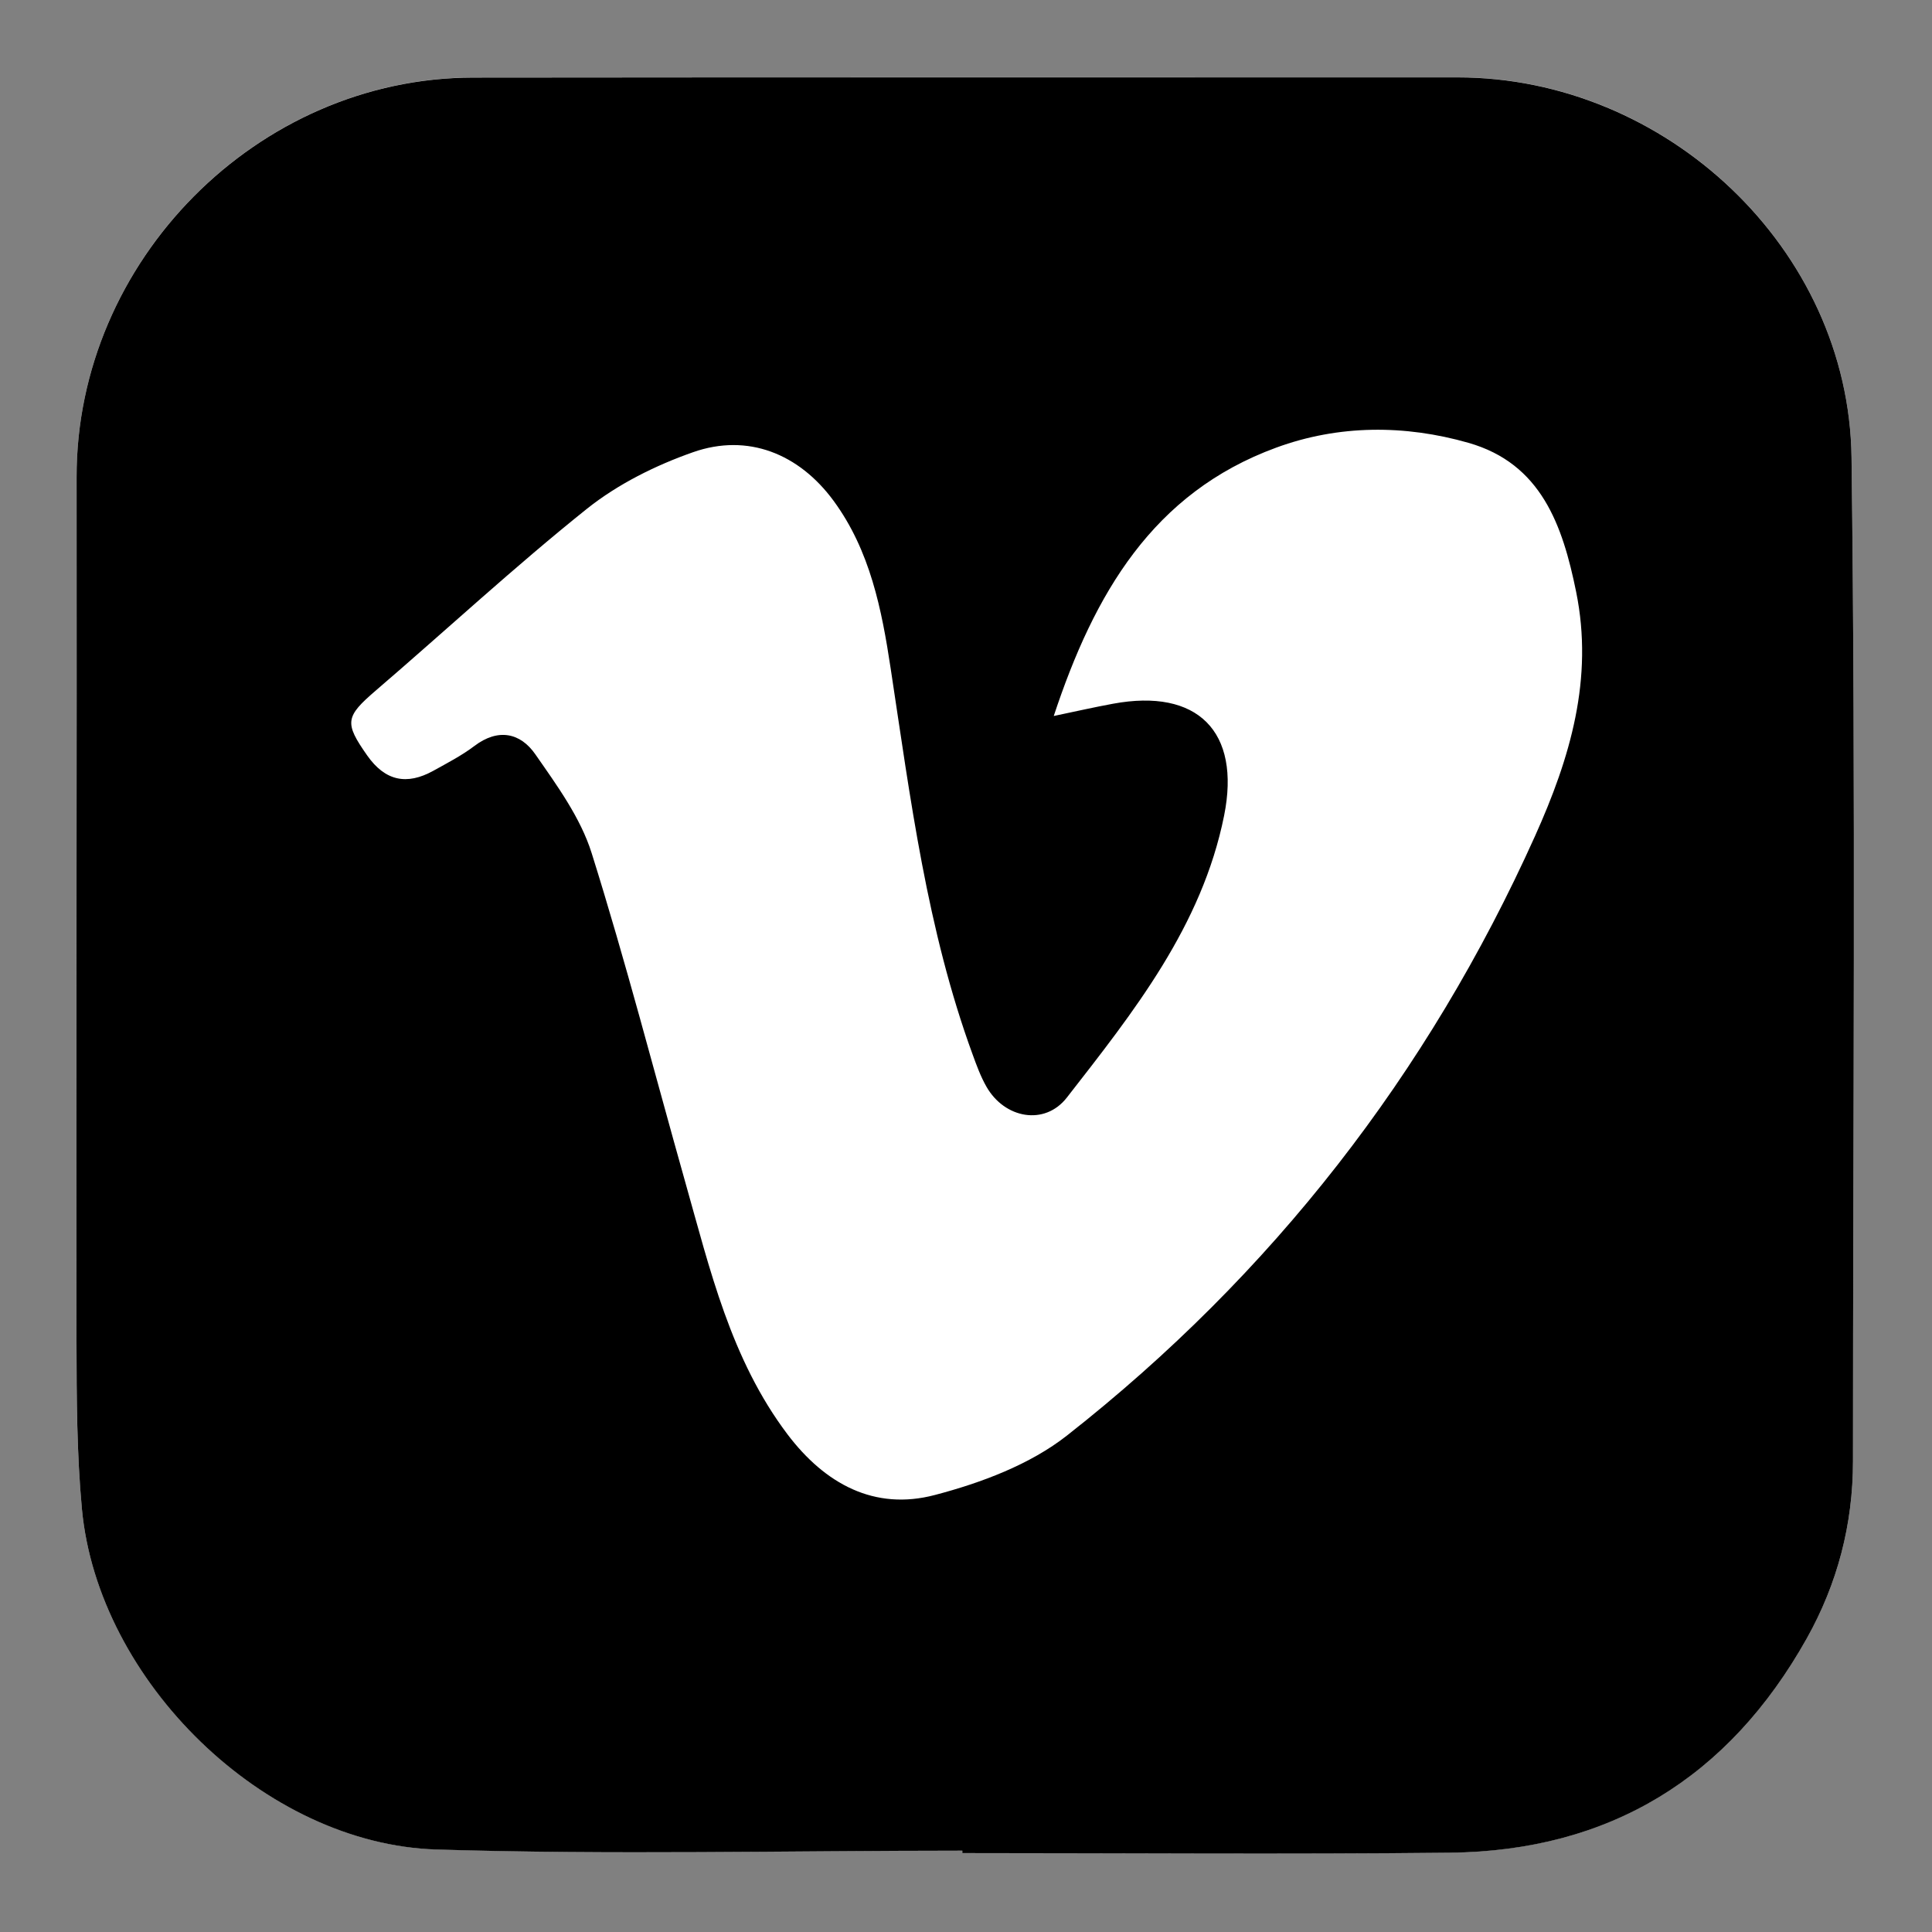
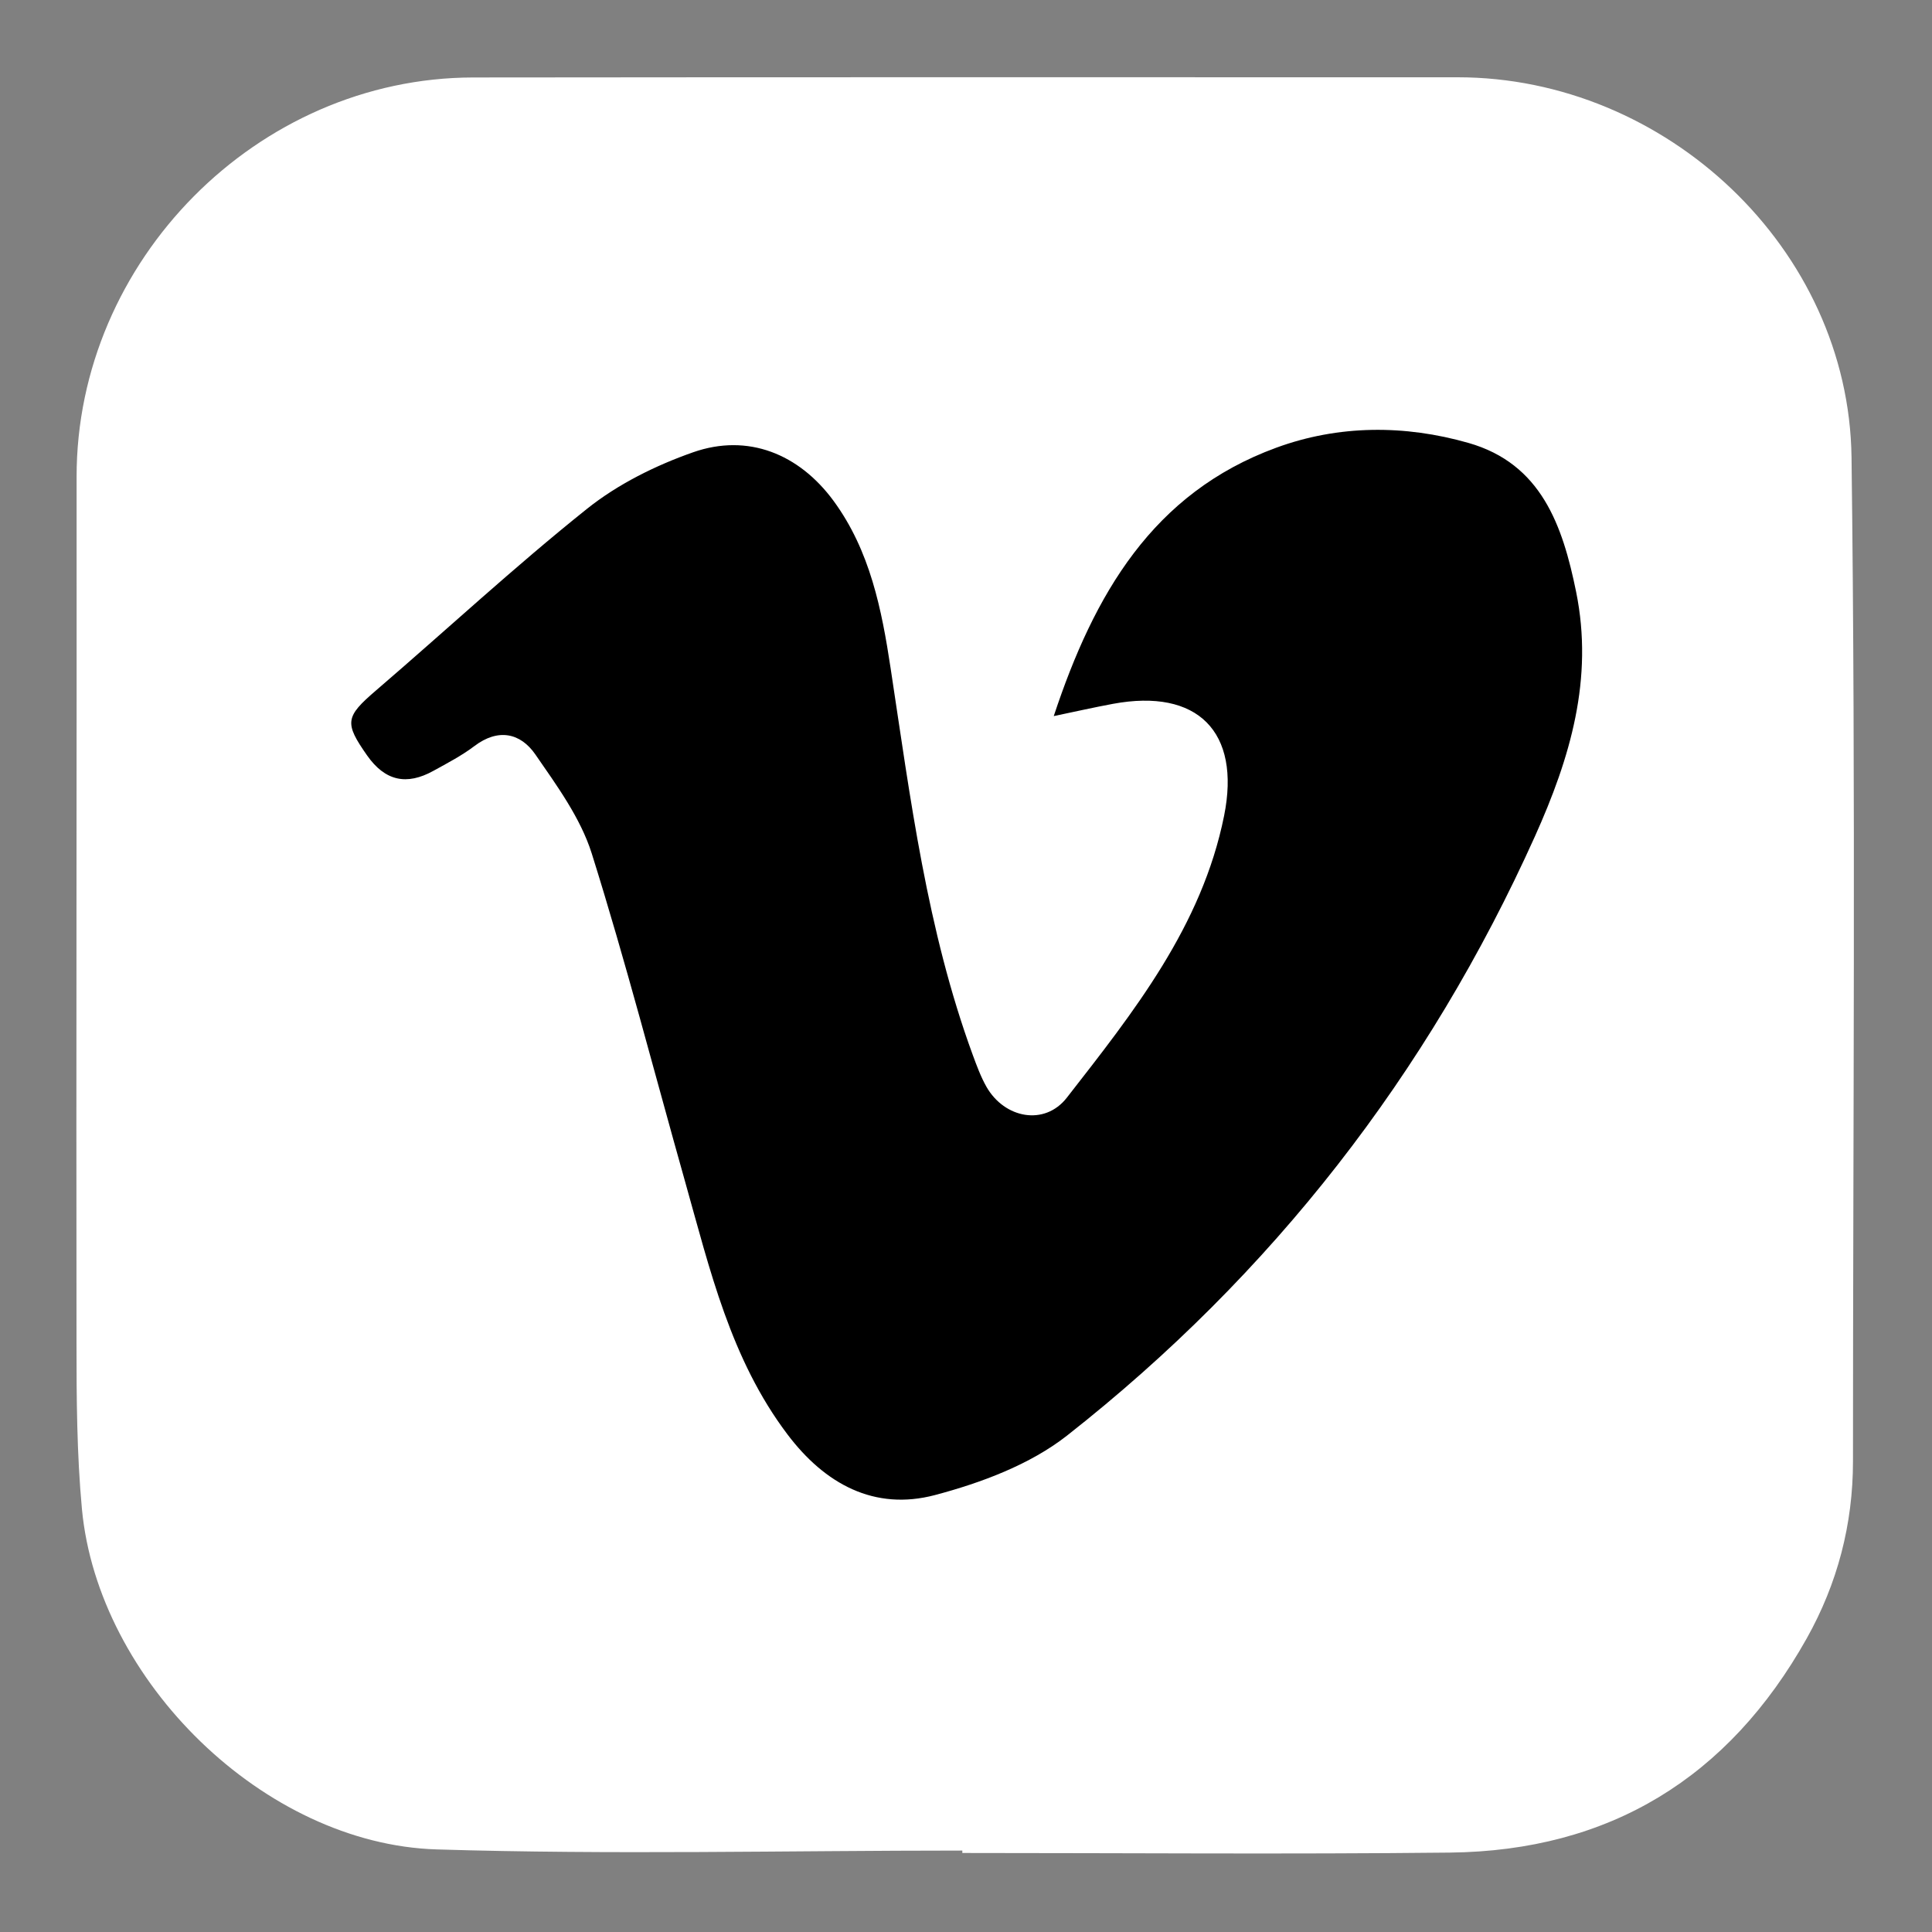
<svg xmlns="http://www.w3.org/2000/svg" id="Layer_1" viewBox="0 0 200 200">
  <rect x="0" y="0" width="200" height="200" fill="#808080" stroke="none" />
  <defs>
    <style>.cls-1{fill:#fff;}</style>
  </defs>
  <path class="cls-1" d="M99.62,191.58c0,.08,0,.16,0,.24,16.82,0,33.64,.14,50.46-.04,16.55-.18,28.86-7.75,36.95-22.17,3.19-5.69,4.79-11.82,4.79-18.35,0-34.64,.29-69.28-.15-103.91-.28-21.63-19.22-39.35-40.78-39.35-33.97,0-67.94-.02-101.91,.02-22.34,.03-41.07,18.98-41.05,41.34,.02,29.88-.05,59.75-.01,89.63,0,5.74,.03,11.5,.56,17.21,1.66,17.79,18.87,34.7,36.71,35.25,18.13,.56,36.28,.12,54.43,.12Z" />
-   <path d="M99.62,191.58c-18.14,0-36.3,.44-54.43-.12-17.84-.55-35.05-17.46-36.71-35.25-.53-5.71-.55-11.47-.56-17.21-.04-29.88,.04-59.75,.01-89.63-.02-22.36,18.71-41.31,41.05-41.34,33.97-.04,67.94-.01,101.91-.02,21.56,0,40.5,17.72,40.78,39.35,.44,34.63,.15,69.27,.15,103.91,0,6.52-1.6,12.66-4.79,18.35-8.09,14.42-20.4,21.99-36.95,22.17-16.82,.18-33.64,.04-50.46,.04,0-.08,0-.16,0-.24Z" />
+   <path d="M99.62,191.58Z" />
  <path d="M109.08,74.13c2.35-.49,4.24-.92,6.14-1.27,8.74-1.62,13.25,2.87,11.5,11.58-2.3,11.45-9.37,20.32-16.28,29.19-2.3,2.95-6.45,2.15-8.32-1.12-.59-1.04-1.01-2.19-1.43-3.33-4.73-12.92-6.44-26.48-8.49-39.98-.92-6.08-2.12-12.18-5.91-17.35-3.57-4.86-8.87-7.02-14.54-5.03-3.88,1.36-7.79,3.3-10.98,5.85-7.5,5.99-14.55,12.54-21.84,18.8-3.2,2.74-3.29,3.36-.93,6.73,1.87,2.67,4.11,3.12,6.86,1.6,1.45-.8,2.93-1.57,4.24-2.56,2.46-1.87,4.77-1.38,6.32,.86,2.23,3.23,4.67,6.57,5.83,10.23,3.53,11.23,6.47,22.65,9.67,33.99,2.57,9.11,4.71,18.38,10.6,26.17,3.88,5.14,9,7.93,15.26,6.28,4.79-1.27,9.84-3.15,13.68-6.16,21.2-16.66,37.35-37.4,48.44-62.04,3.64-8.1,6.09-16.29,4.26-25.3-1.4-6.88-3.61-13.27-11.15-15.42-6.58-1.88-13.42-1.88-19.9,.5-12.77,4.68-18.84,15.13-23.03,27.79Z" />
-   <path class="cls-1" d="M109.08,74.13c4.19-12.67,10.26-23.11,23.03-27.79,6.48-2.38,13.32-2.38,19.9-.5,7.54,2.15,9.75,8.54,11.15,15.42,1.83,9.01-.62,17.21-4.26,25.3-11.09,24.65-27.24,45.38-48.44,62.04-3.83,3.01-8.88,4.9-13.68,6.16-6.25,1.65-11.37-1.14-15.26-6.28-5.88-7.79-8.02-17.06-10.6-26.17-3.2-11.34-6.14-22.75-9.67-33.99-1.15-3.67-3.59-7.01-5.83-10.23-1.55-2.24-3.86-2.73-6.32-.86-1.31,.99-2.8,1.76-4.24,2.56-2.75,1.52-4.99,1.07-6.86-1.6-2.36-3.37-2.27-3.99,.93-6.73,7.29-6.26,14.34-12.8,21.84-18.8,3.2-2.55,7.1-4.49,10.98-5.85,5.67-1.99,10.97,.17,14.54,5.03,3.79,5.16,4.99,11.27,5.91,17.35,2.05,13.5,3.76,27.06,8.49,39.98,.41,1.13,.83,2.28,1.43,3.33,1.87,3.28,6.02,4.07,8.32,1.12,6.91-8.87,13.98-17.74,16.28-29.19,1.75-8.72-2.76-13.2-11.5-11.58-1.91,.35-3.8,.78-6.14,1.27Z" />
</svg>